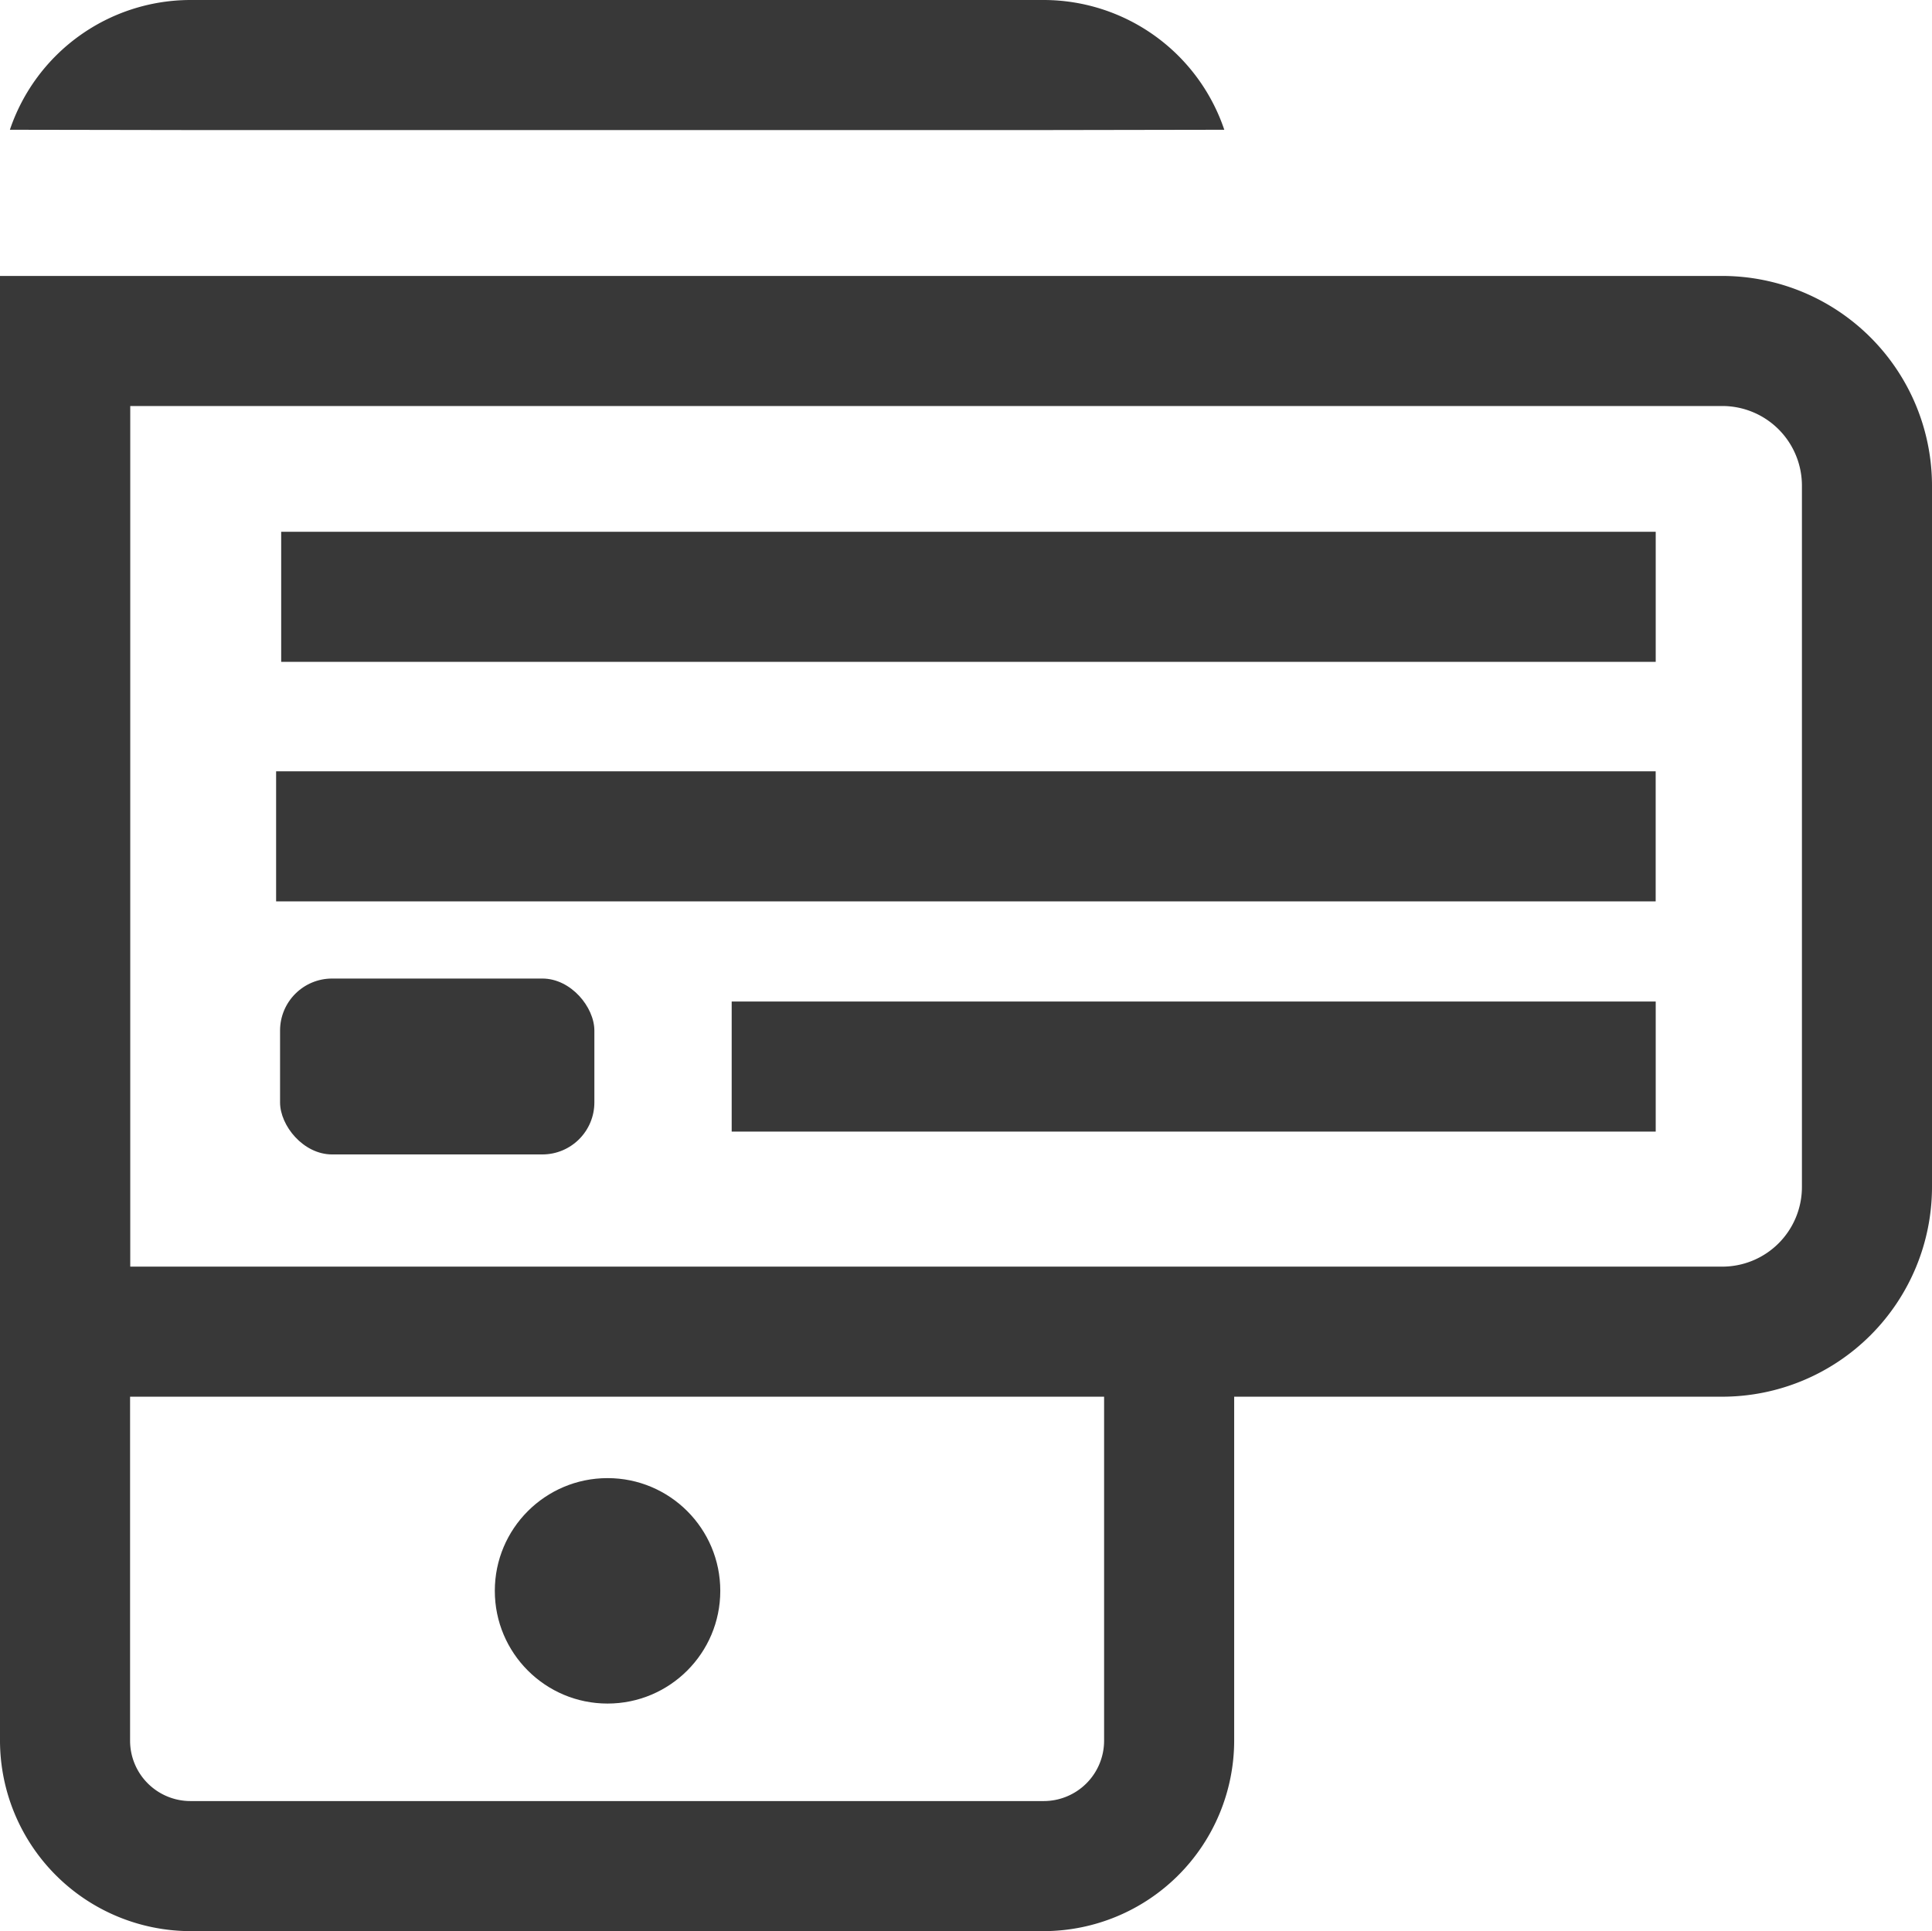
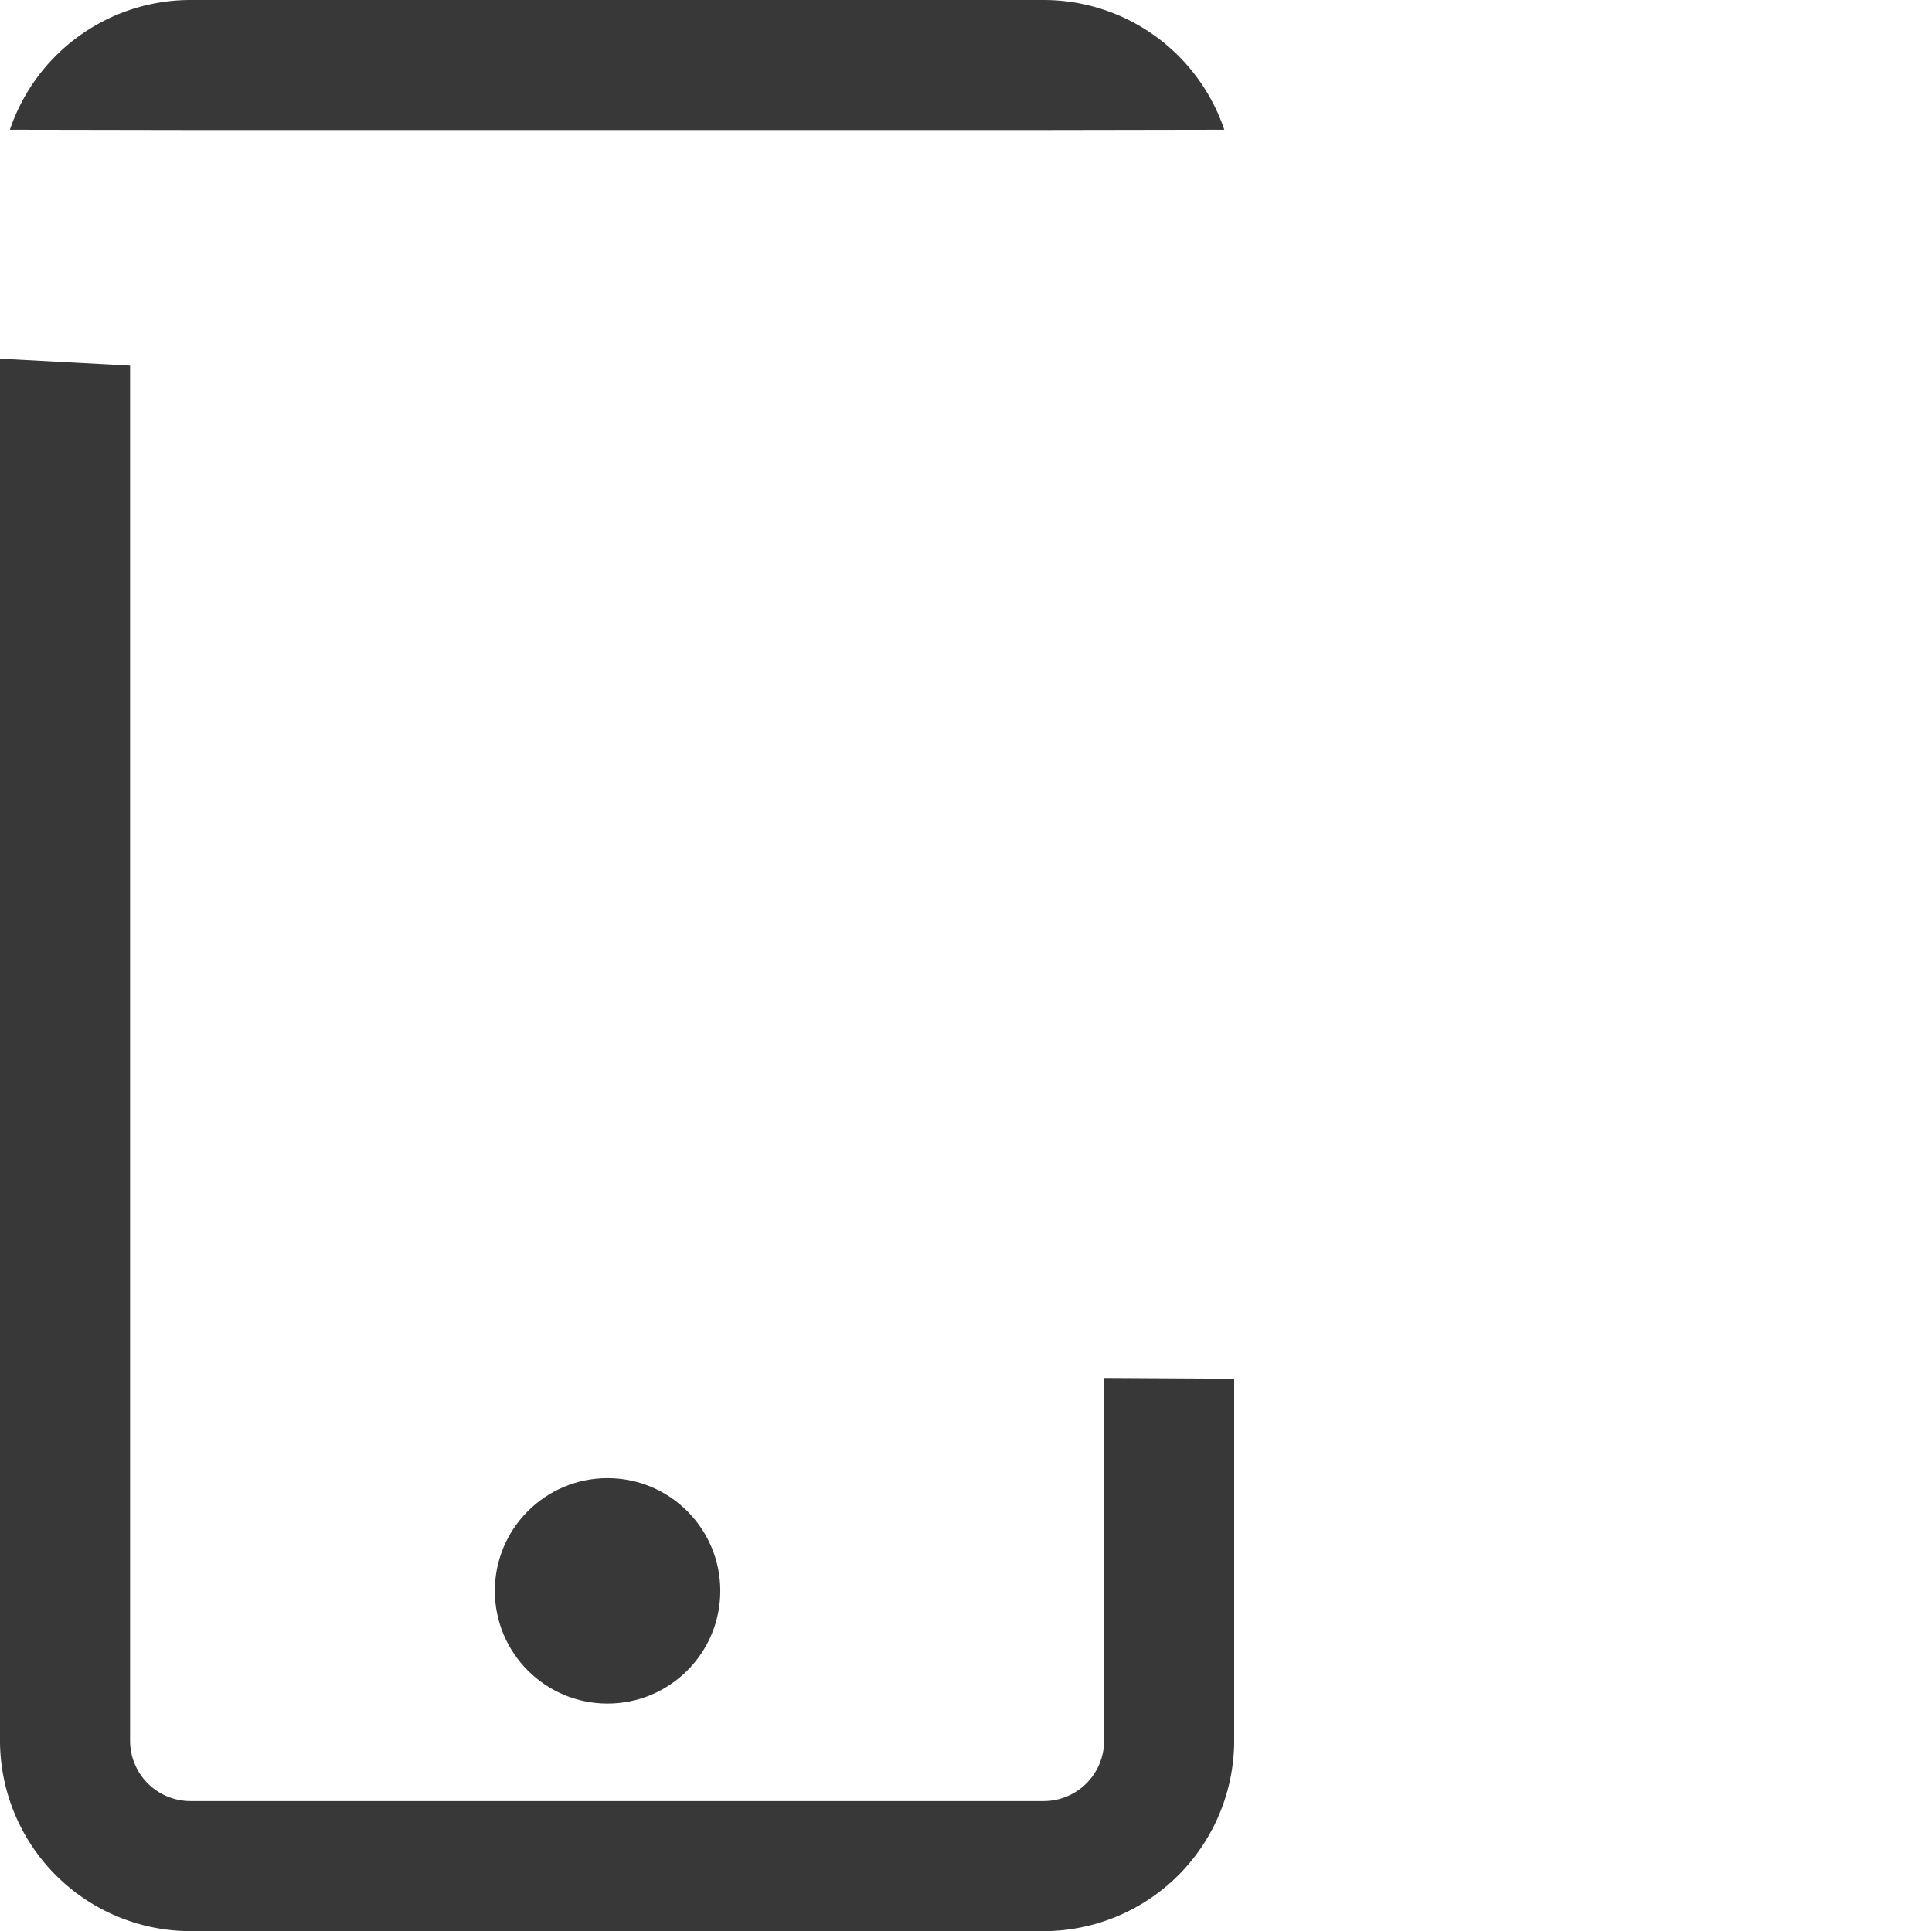
<svg xmlns="http://www.w3.org/2000/svg" viewBox="0 0 445.58 445.43">
  <defs>
    <style>.cls-1{fill:#383838;}</style>
  </defs>
  <g id="Layer_2" data-name="Layer 2">
    <g id="Layer_1-2" data-name="Layer 1">
      <circle class="cls-1" cx="140.12" cy="366.94" r="26" />
      <path class="cls-1" d="M240.72,30H43.92L2.28,29.93A44,44,0,0,1,43.92,0h196.8a44,44,0,0,1,41.64,29.93Zm13.92,287.83v83.68a13.93,13.93,0,0,1-13.92,13.92H43.92A13.93,13.93,0,0,1,30,401.51V84.34L0,82.73V401.51a44,44,0,0,0,43.92,43.92h196.8a44,44,0,0,0,43.92-43.92V318Z" />
-       <path class="cls-1" d="M397.22,322.16H0V63.65H397.22A48.41,48.41,0,0,1,445.58,112V273.81A48.41,48.41,0,0,1,397.22,322.16ZM30,292.16H397.22a18.37,18.37,0,0,0,18.36-18.35V112a18.37,18.37,0,0,0-18.36-18.35H30Z" />
-       <rect class="cls-1" x="64.85" y="122.66" width="317.01" height="30" />
-       <rect class="cls-1" x="63.68" y="177.91" width="318.17" height="30" />
-       <rect class="cls-1" x="168.75" y="231.01" width="213.11" height="30" />
-       <rect class="cls-1" x="64.59" y="225.71" width="72.49" height="40.57" rx="12" />
    </g>
  </g>
</svg>